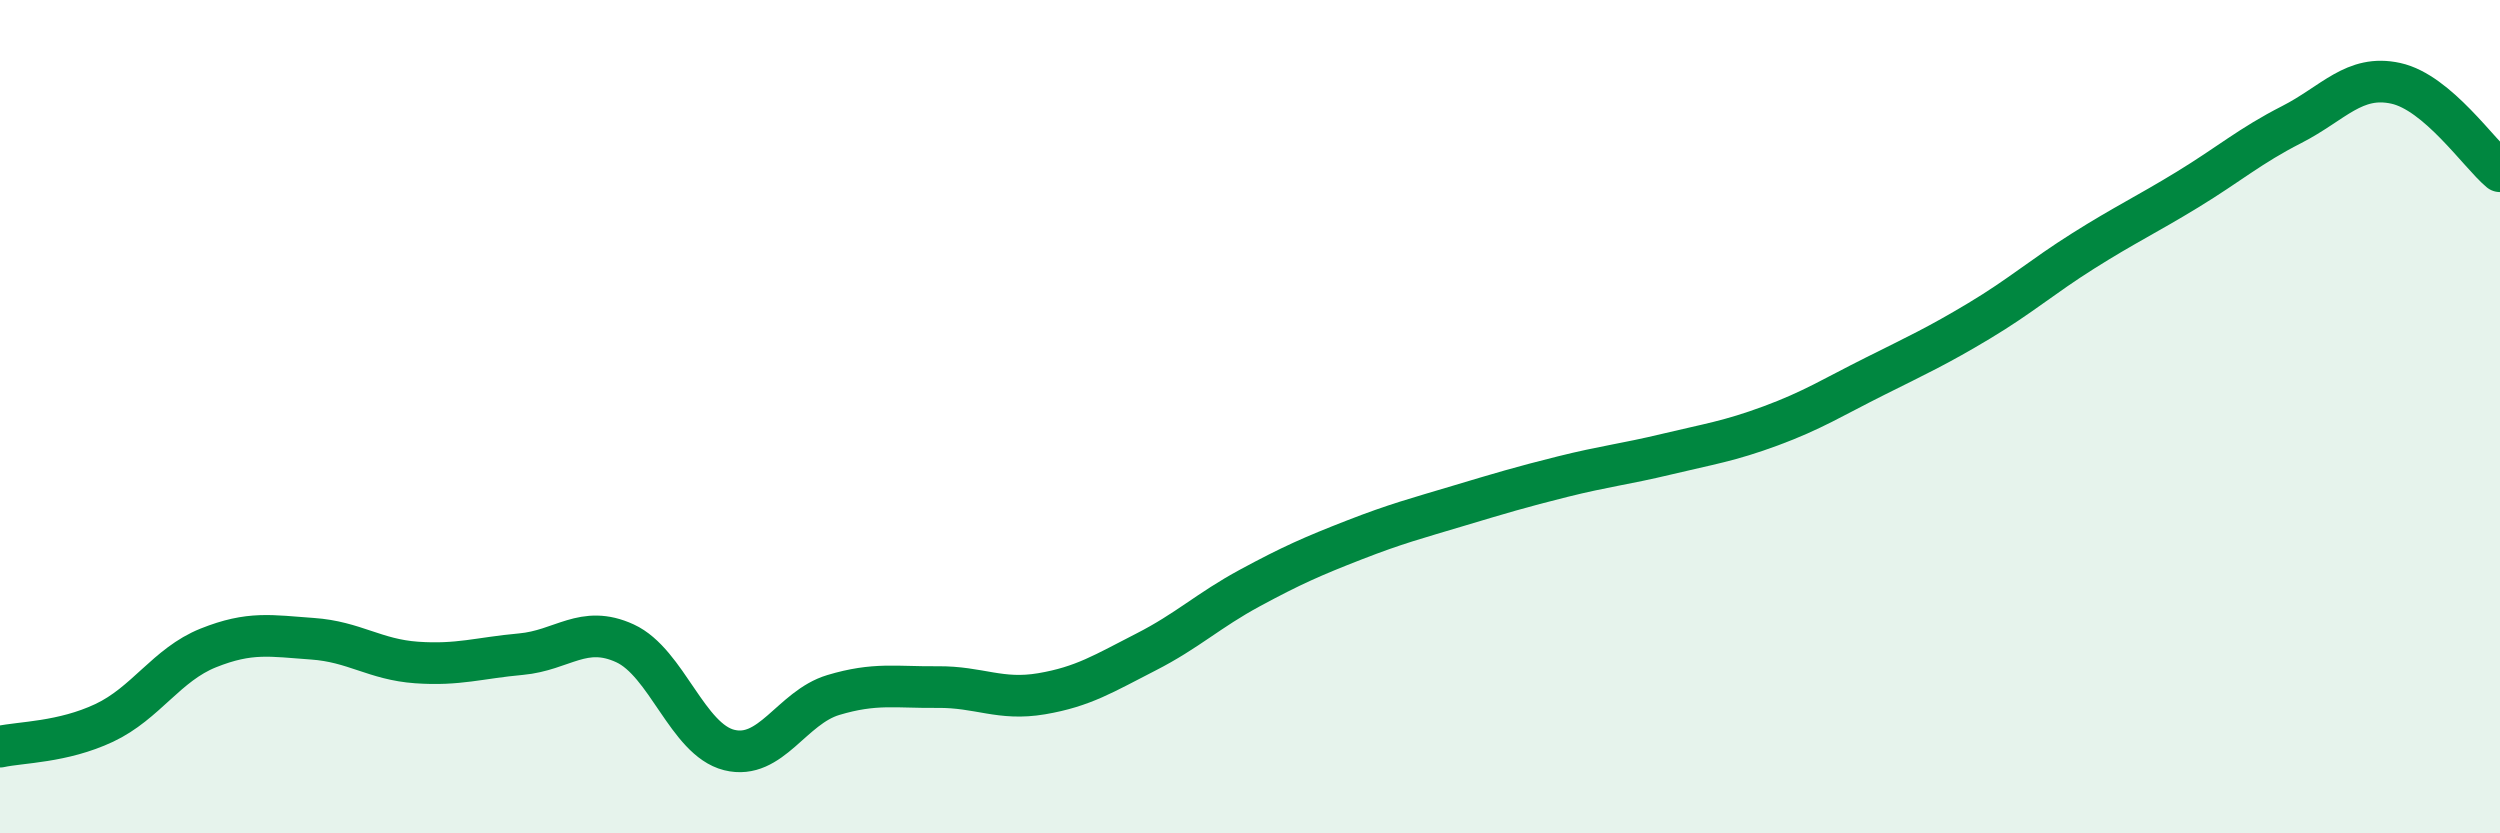
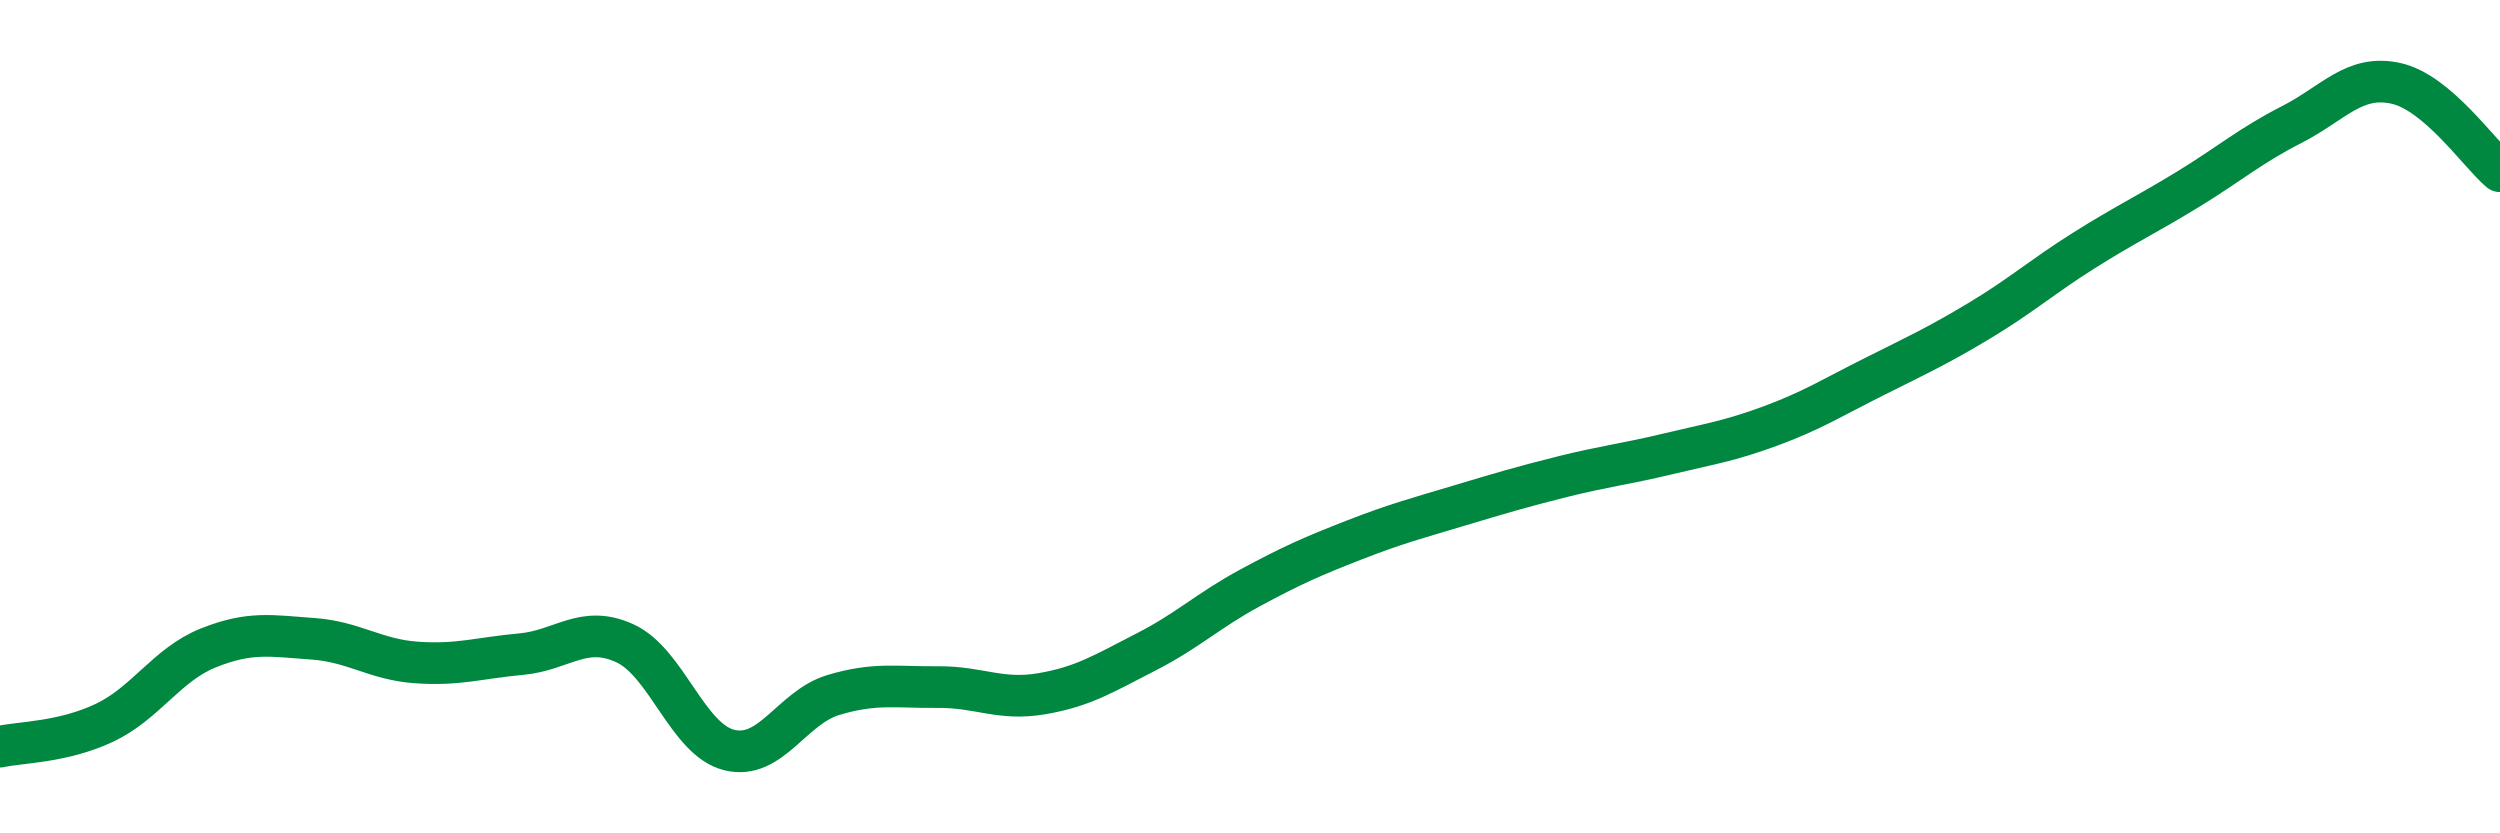
<svg xmlns="http://www.w3.org/2000/svg" width="60" height="20" viewBox="0 0 60 20">
-   <path d="M 0,17.92 C 0.5,17.81 1.5,17.82 2.5,17.35 C 3.5,16.88 4,15.95 5,15.55 C 6,15.15 6.5,15.26 7.5,15.33 C 8.5,15.4 9,15.83 10,15.9 C 11,15.97 11.5,15.79 12.5,15.7 C 13.5,15.61 14,14.98 15,15.44 C 16,15.9 16.5,17.75 17.5,18 C 18.5,18.25 19,16.98 20,16.68 C 21,16.38 21.5,16.5 22.5,16.49 C 23.5,16.48 24,16.82 25,16.65 C 26,16.48 26.5,16.16 27.5,15.65 C 28.5,15.14 29,14.65 30,14.11 C 31,13.57 31.5,13.35 32.5,12.96 C 33.5,12.57 34,12.44 35,12.14 C 36,11.84 36.5,11.69 37.5,11.44 C 38.5,11.19 39,11.14 40,10.9 C 41,10.66 41.5,10.59 42.5,10.22 C 43.5,9.85 44,9.53 45,9.03 C 46,8.53 46.5,8.3 47.5,7.7 C 48.5,7.1 49,6.65 50,6.02 C 51,5.39 51.5,5.16 52.5,4.55 C 53.5,3.94 54,3.5 55,2.99 C 56,2.48 56.5,1.78 57.5,2 C 58.5,2.22 59.5,3.69 60,4.11L60 20L0 20Z" fill="#008740" opacity="0.1" stroke-linecap="round" stroke-linejoin="round" />
  <path d="M 0,17.92 C 0.5,17.81 1.5,17.82 2.5,17.35 C 3.5,16.88 4,15.95 5,15.55 C 6,15.15 6.5,15.26 7.5,15.33 C 8.5,15.4 9,15.83 10,15.9 C 11,15.97 11.5,15.79 12.5,15.7 C 13.5,15.61 14,14.98 15,15.44 C 16,15.9 16.5,17.75 17.5,18 C 18.5,18.25 19,16.98 20,16.68 C 21,16.38 21.5,16.5 22.5,16.49 C 23.5,16.48 24,16.82 25,16.65 C 26,16.48 26.5,16.16 27.5,15.65 C 28.5,15.14 29,14.65 30,14.11 C 31,13.57 31.5,13.35 32.5,12.96 C 33.5,12.57 34,12.44 35,12.14 C 36,11.84 36.5,11.69 37.5,11.44 C 38.5,11.19 39,11.14 40,10.9 C 41,10.66 41.5,10.59 42.5,10.22 C 43.5,9.85 44,9.53 45,9.03 C 46,8.53 46.5,8.3 47.5,7.7 C 48.5,7.1 49,6.65 50,6.02 C 51,5.39 51.5,5.16 52.5,4.55 C 53.5,3.94 54,3.5 55,2.99 C 56,2.48 56.5,1.78 57.5,2 C 58.5,2.22 59.5,3.69 60,4.11" stroke="#008740" stroke-width="1" fill="none" stroke-linecap="round" stroke-linejoin="round" />
</svg>